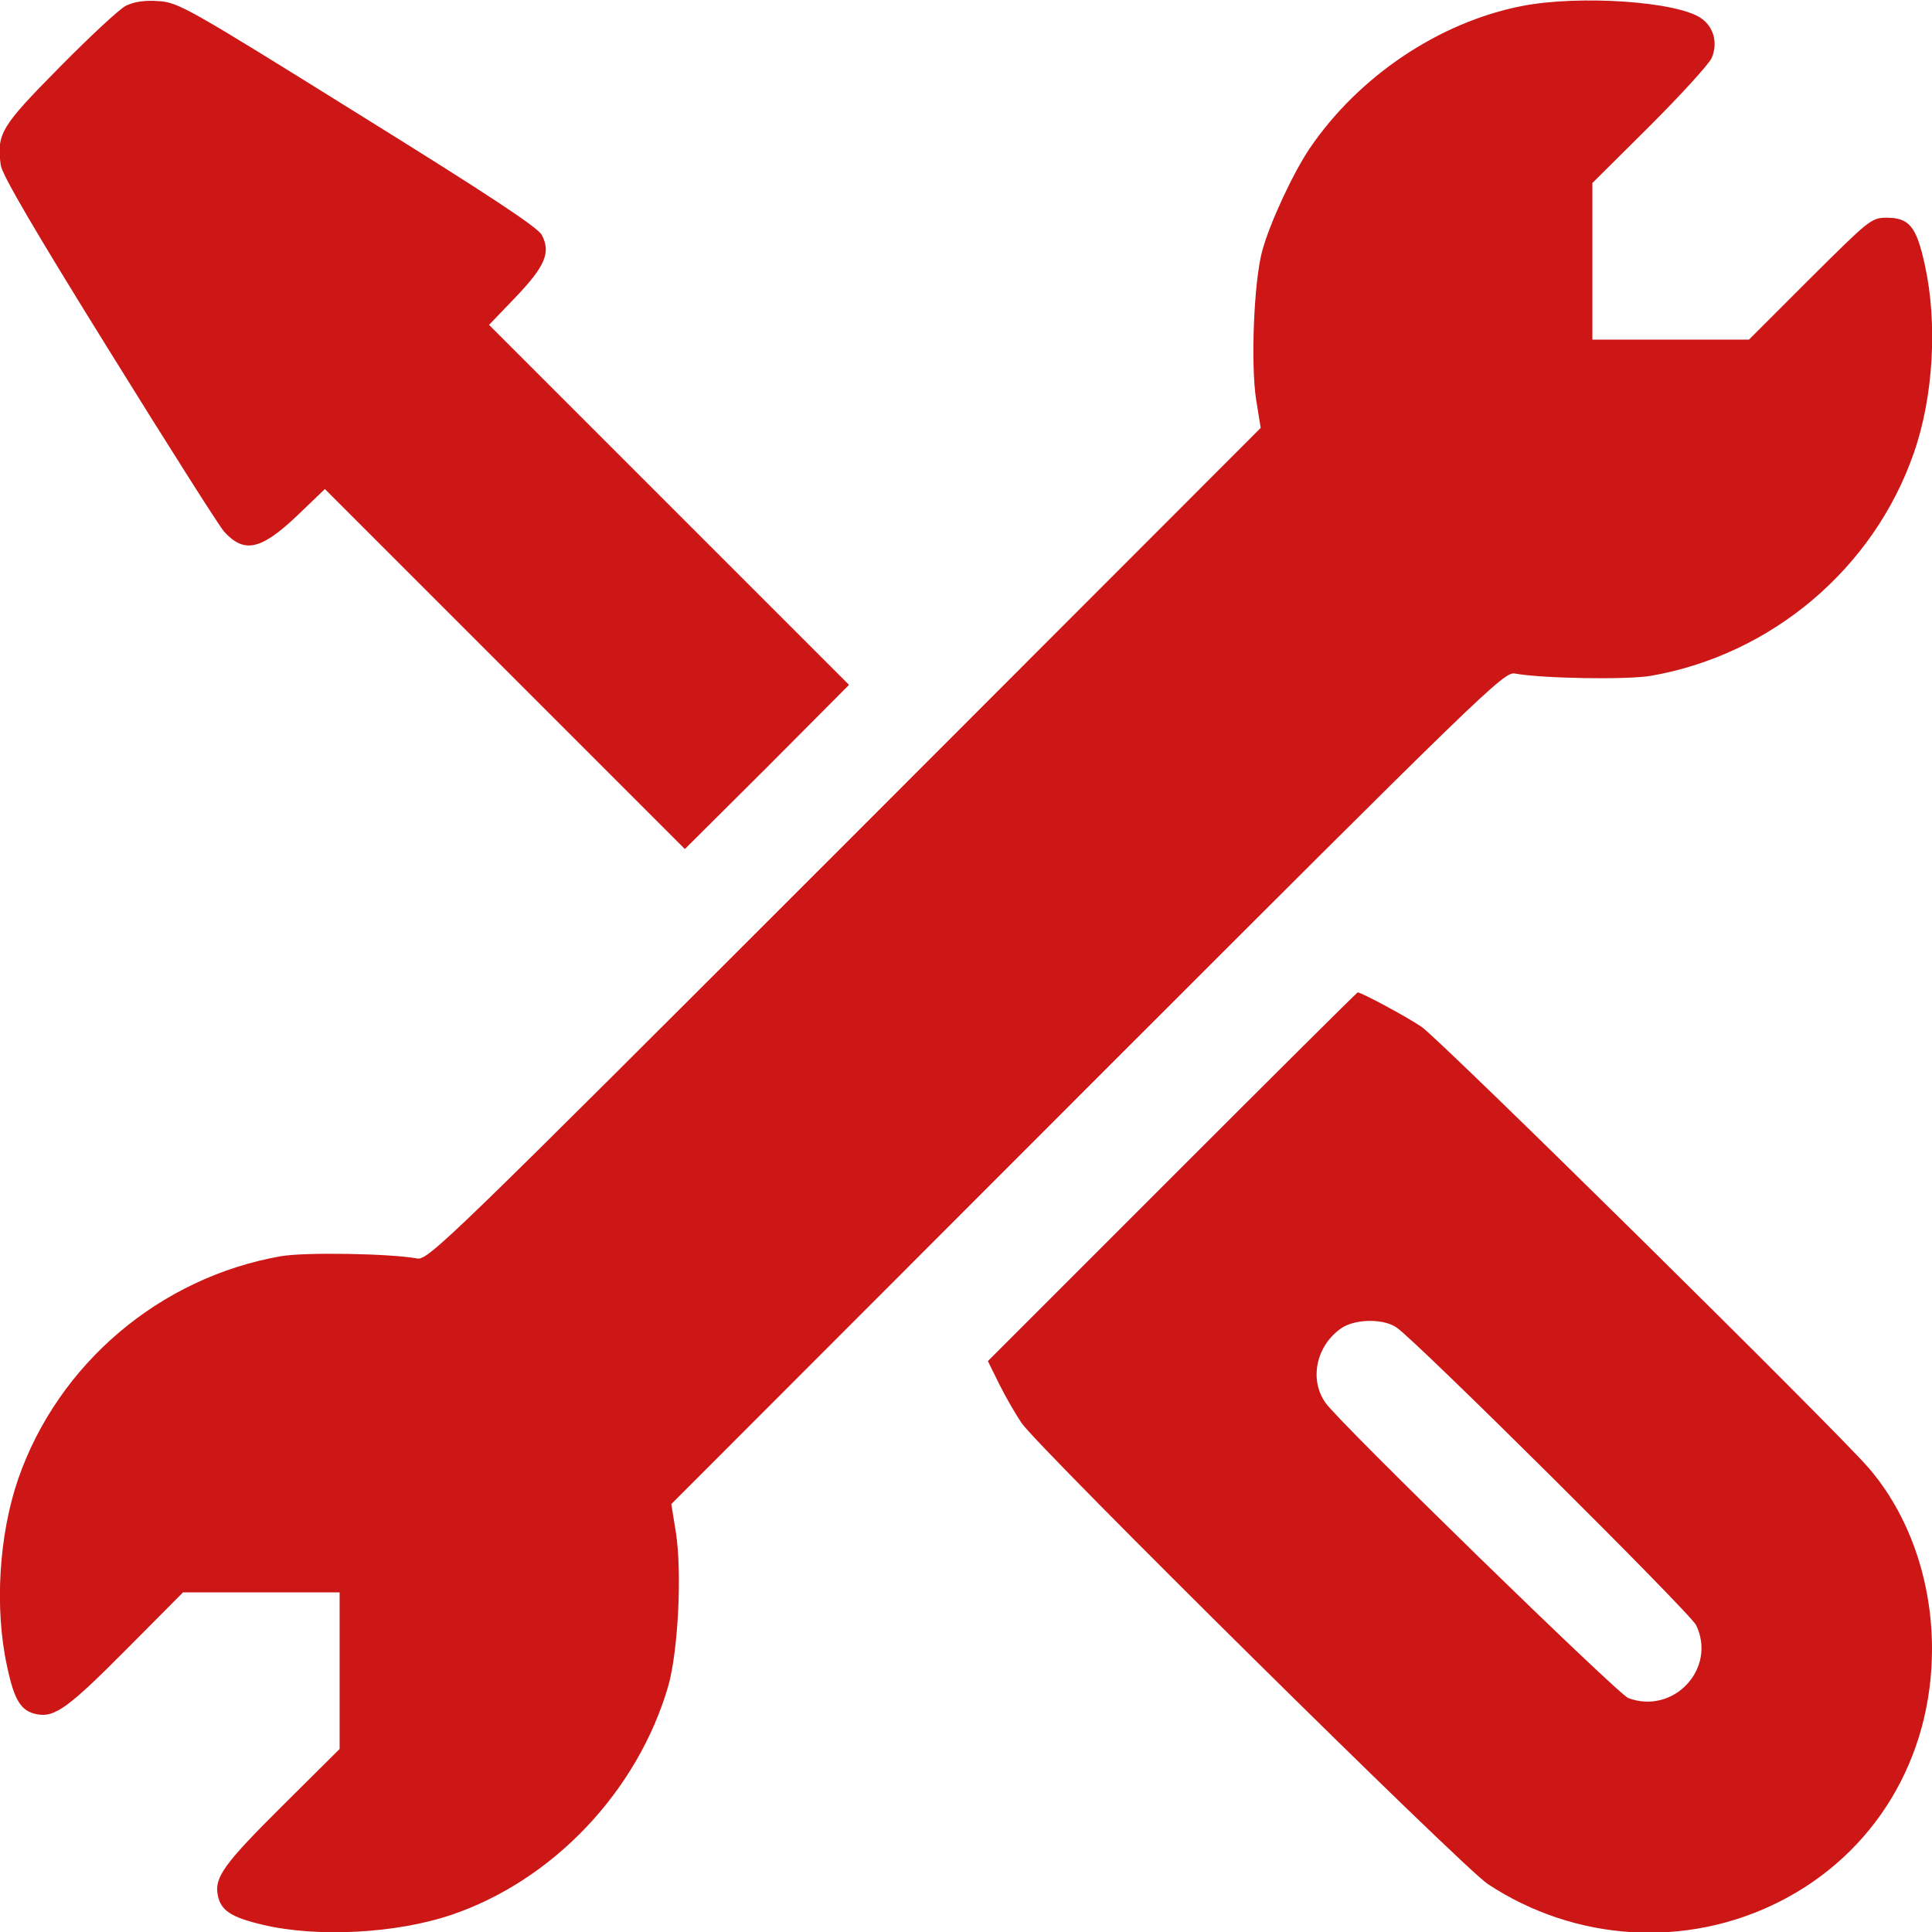
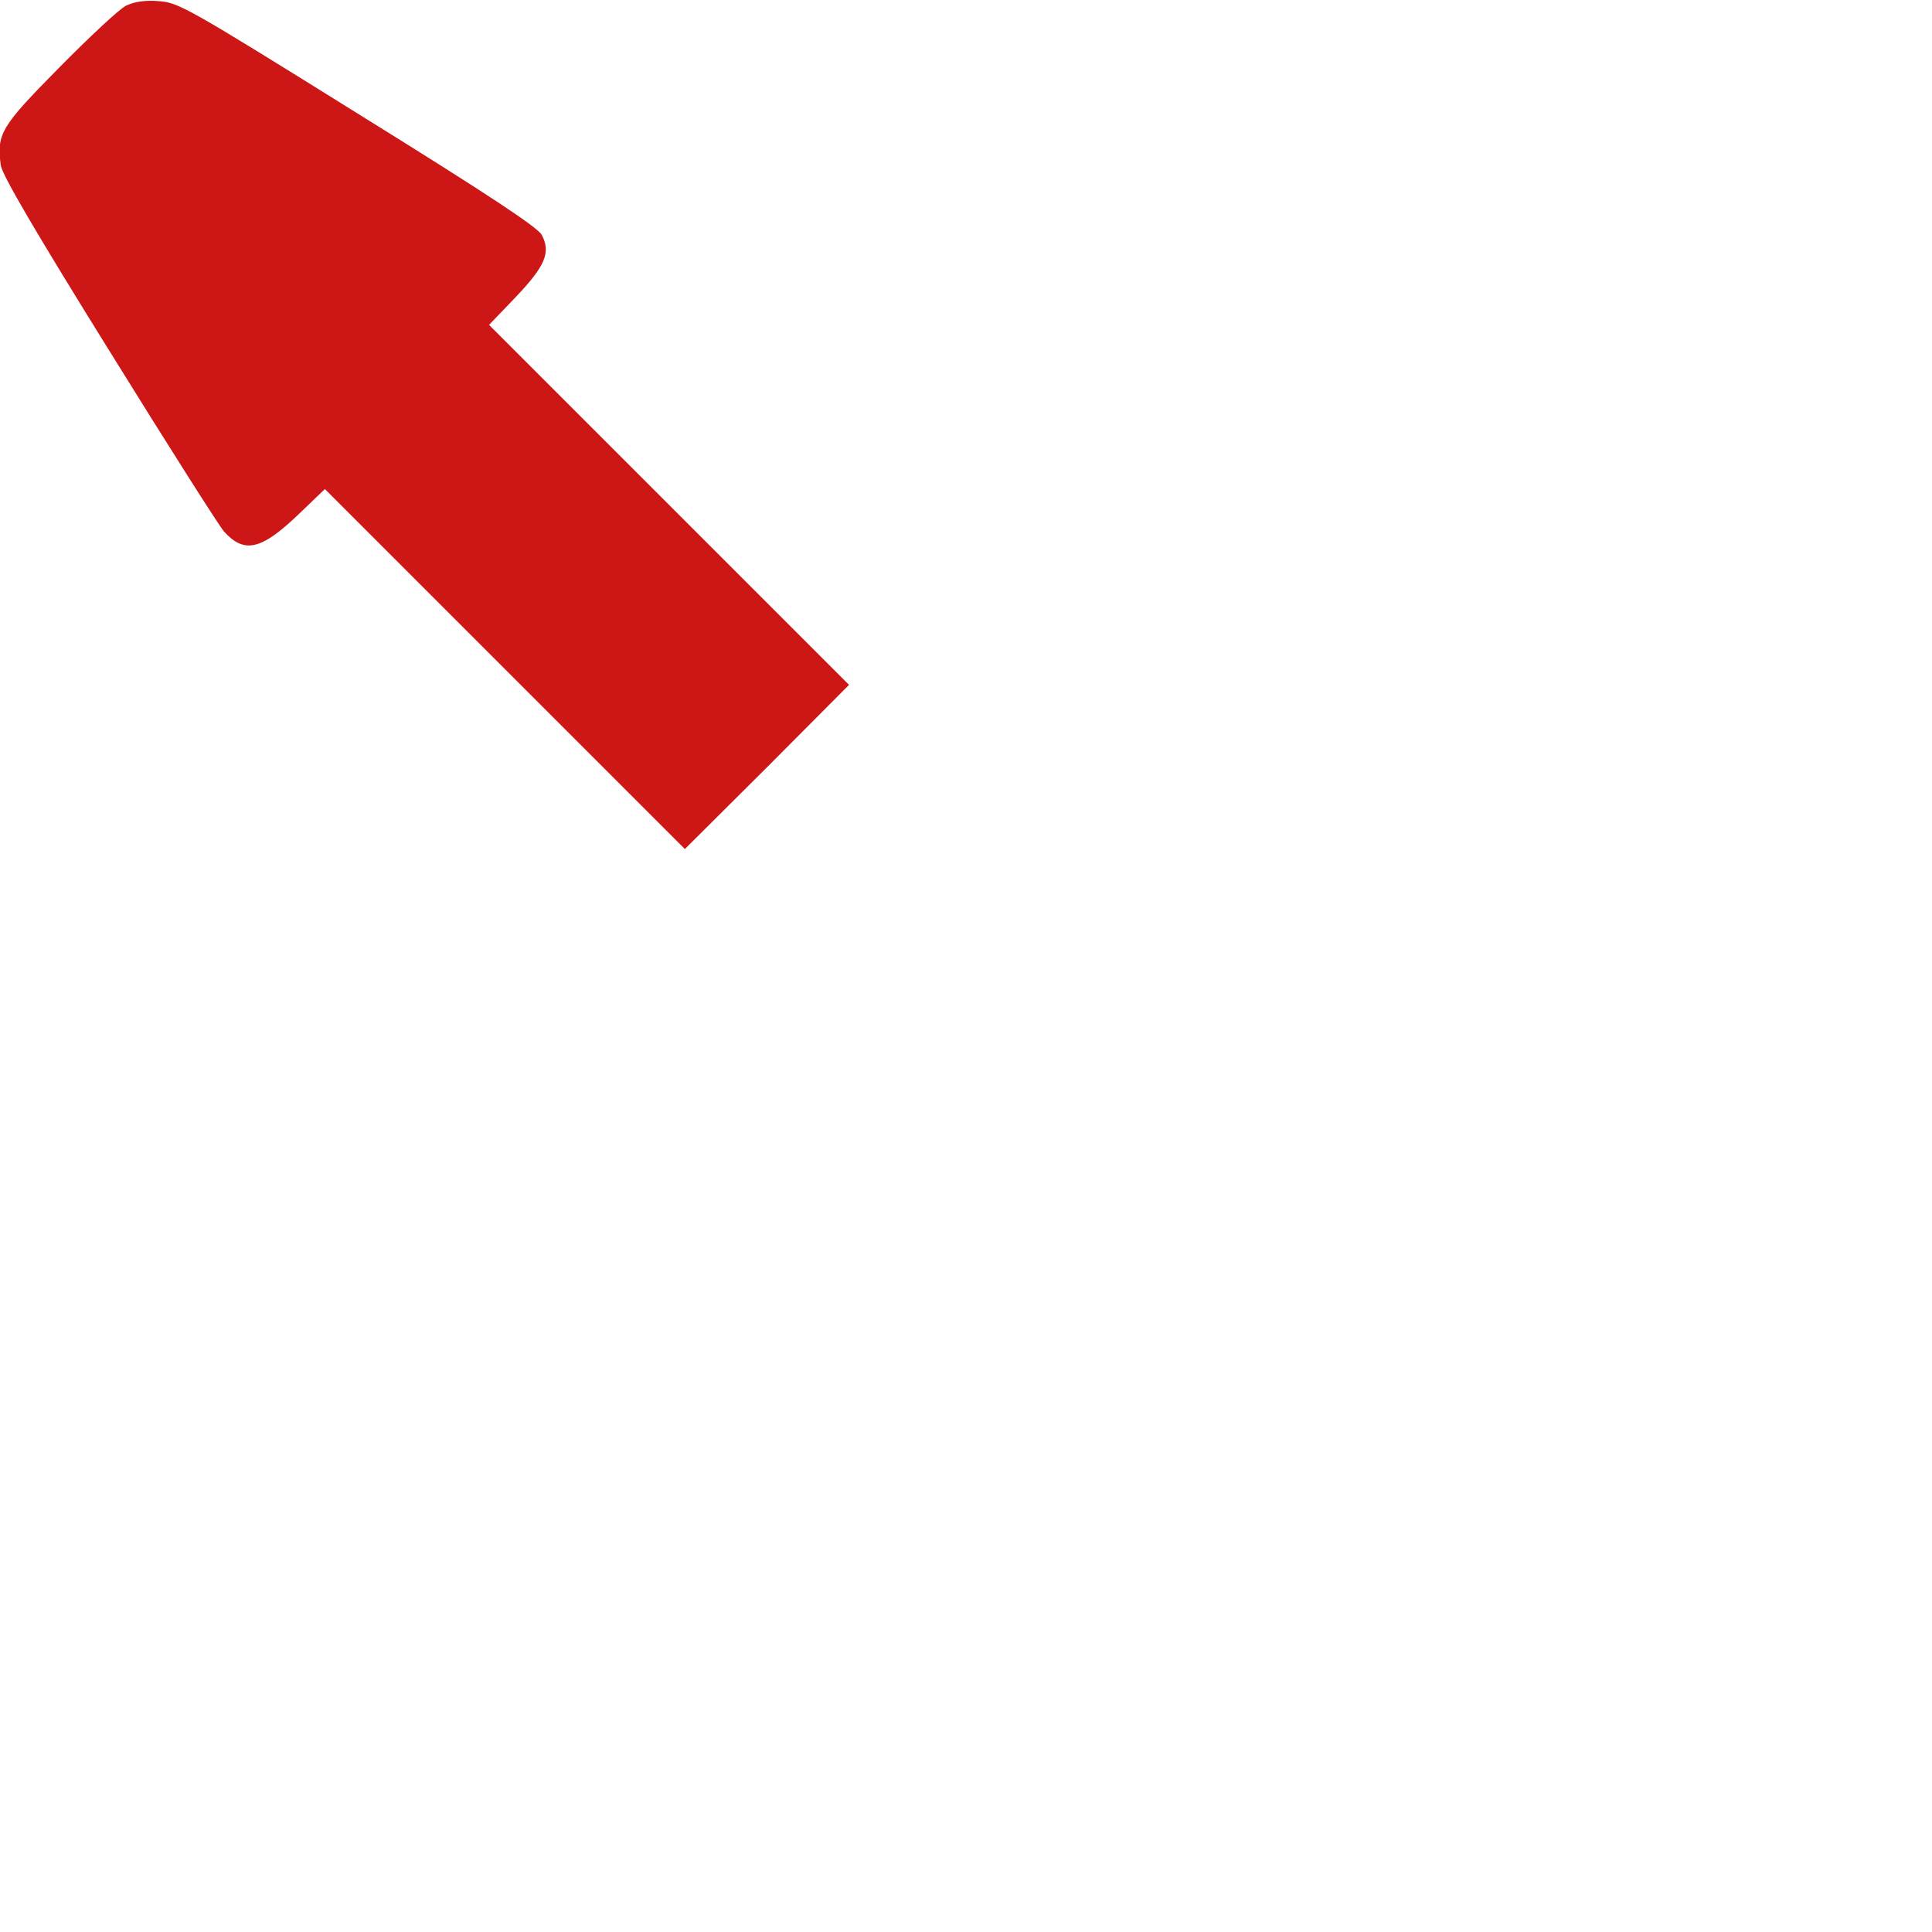
<svg xmlns="http://www.w3.org/2000/svg" version="1.0" width="512pt" height="512pt" viewBox="0 0 512 512" preserveAspectRatio="xMidYMid meet">
  <g transform="translate(0,512) scale(0.1,-0.1)" fill="#CD1717" stroke="none">
    <path d="M334 5105 c-18 -9 -97 -83 -177 -164 -155 -157 -166 -175 -155 -259 4 -26 91 -175 288 -492 155 -250 292 -466 304 -479 53 -58 97 -49 193 42 l74 71 477 -477 477 -477 218 217 217 218 -477 477 -477 477 71 74 c78 82 93 118 69 164 -10 20 -140 106 -488 322 -451 281 -476 295 -528 298 -37 3 -65 -2 -86 -12z" />
-     <path d="M4033 5104 c-220 -43 -433 -187 -562 -377 -44 -65 -106 -198 -126 -272 -22 -80 -31 -300 -16 -395 l12 -74 -1103 -1104 c-1055 -1055 -1104 -1103 -1133 -1097 -71 13 -295 17 -360 6 -321 -56 -591 -285 -697 -591 -51 -148 -63 -344 -29 -497 19 -90 37 -118 79 -126 47 -9 83 17 237 172 l150 151 207 0 208 0 0 -208 0 -207 -151 -150 c-155 -154 -181 -190 -172 -237 8 -41 35 -59 120 -79 144 -34 352 -23 498 26 270 91 495 328 576 607 26 92 37 300 20 408 l-12 74 1103 1104 c1055 1055 1104 1103 1133 1097 71 -13 295 -17 360 -6 321 56 591 285 697 591 52 149 63 344 29 498 -22 101 -41 125 -101 125 -41 0 -46 -5 -204 -162 l-161 -161 -208 0 -207 0 0 208 0 207 151 150 c83 83 157 164 165 181 17 39 6 82 -27 105 -62 45 -323 63 -476 33z" />
-     <path d="M3106 2001 l-488 -488 30 -61 c17 -34 44 -81 60 -104 48 -69 1170 -1179 1235 -1221 232 -153 526 -171 772 -47 252 127 405 379 405 670 0 182 -61 356 -168 480 -85 99 -1136 1136 -1185 1169 -40 27 -159 91 -169 91 -2 0 -223 -220 -492 -489z m595 -399 c51 -34 779 -757 794 -789 55 -115 -60 -238 -180 -193 -28 11 -765 729 -802 782 -45 63 -24 154 43 199 37 24 110 25 145 1z" />
  </g>
</svg>